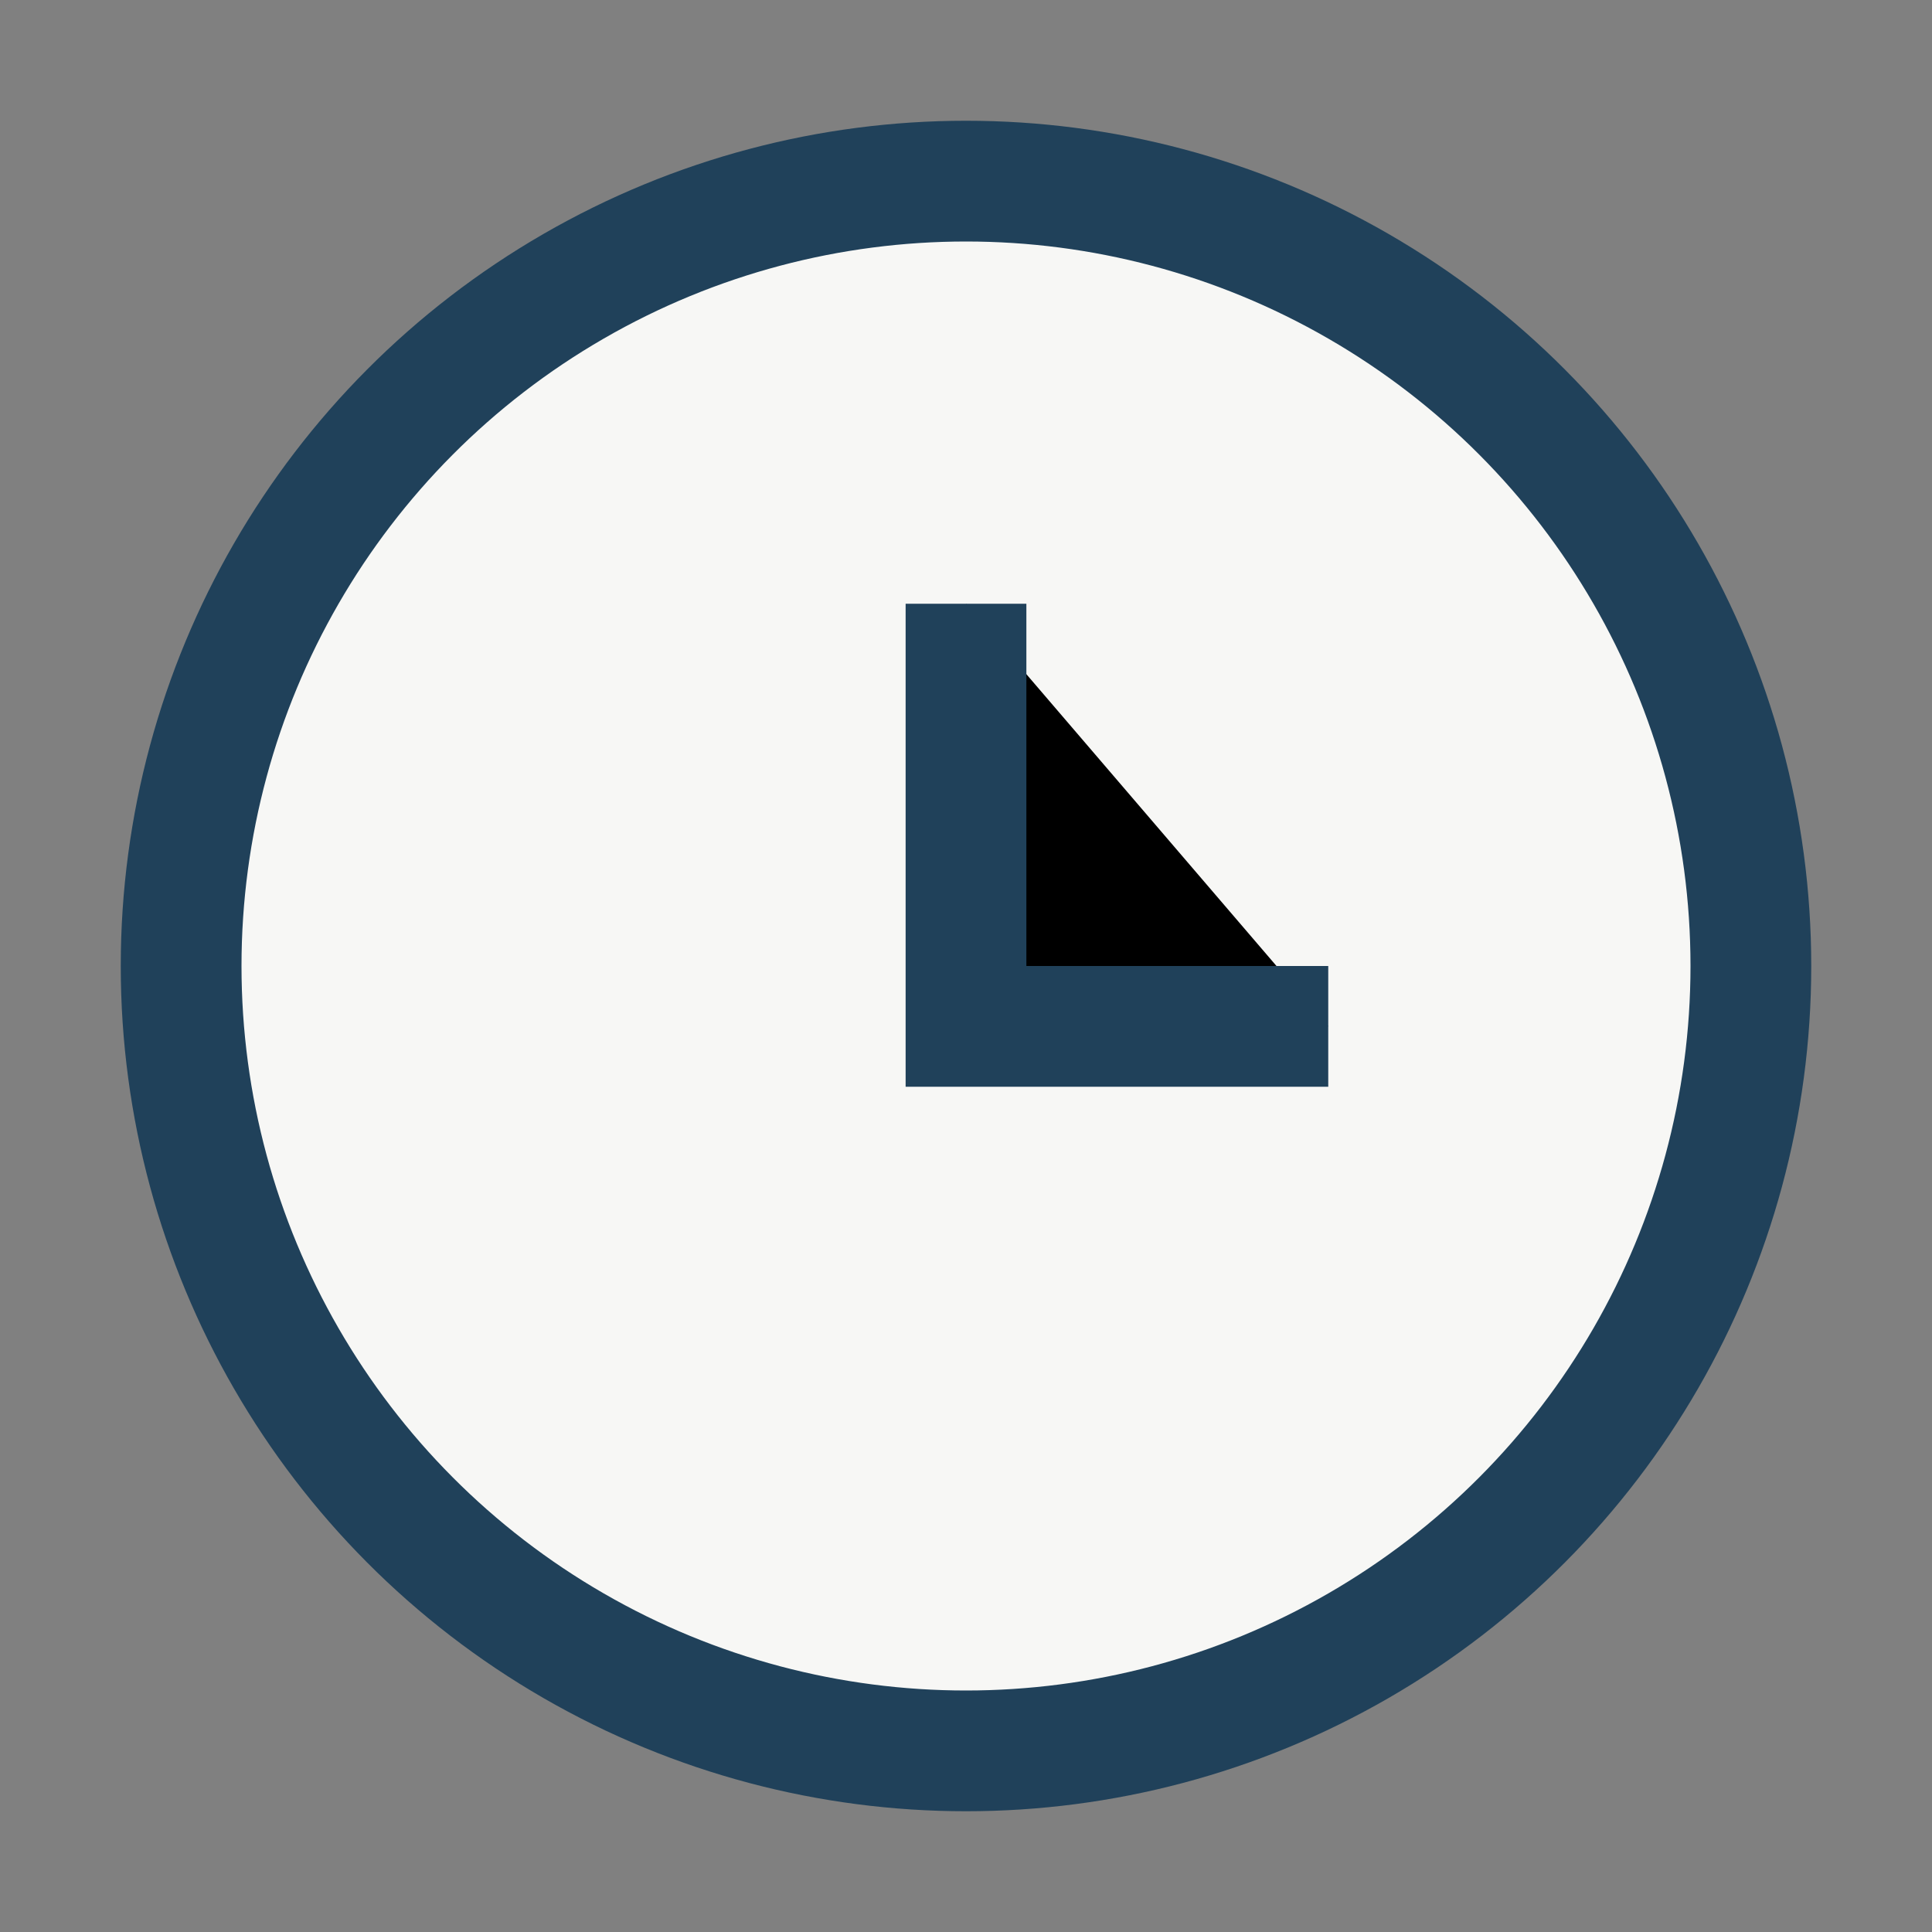
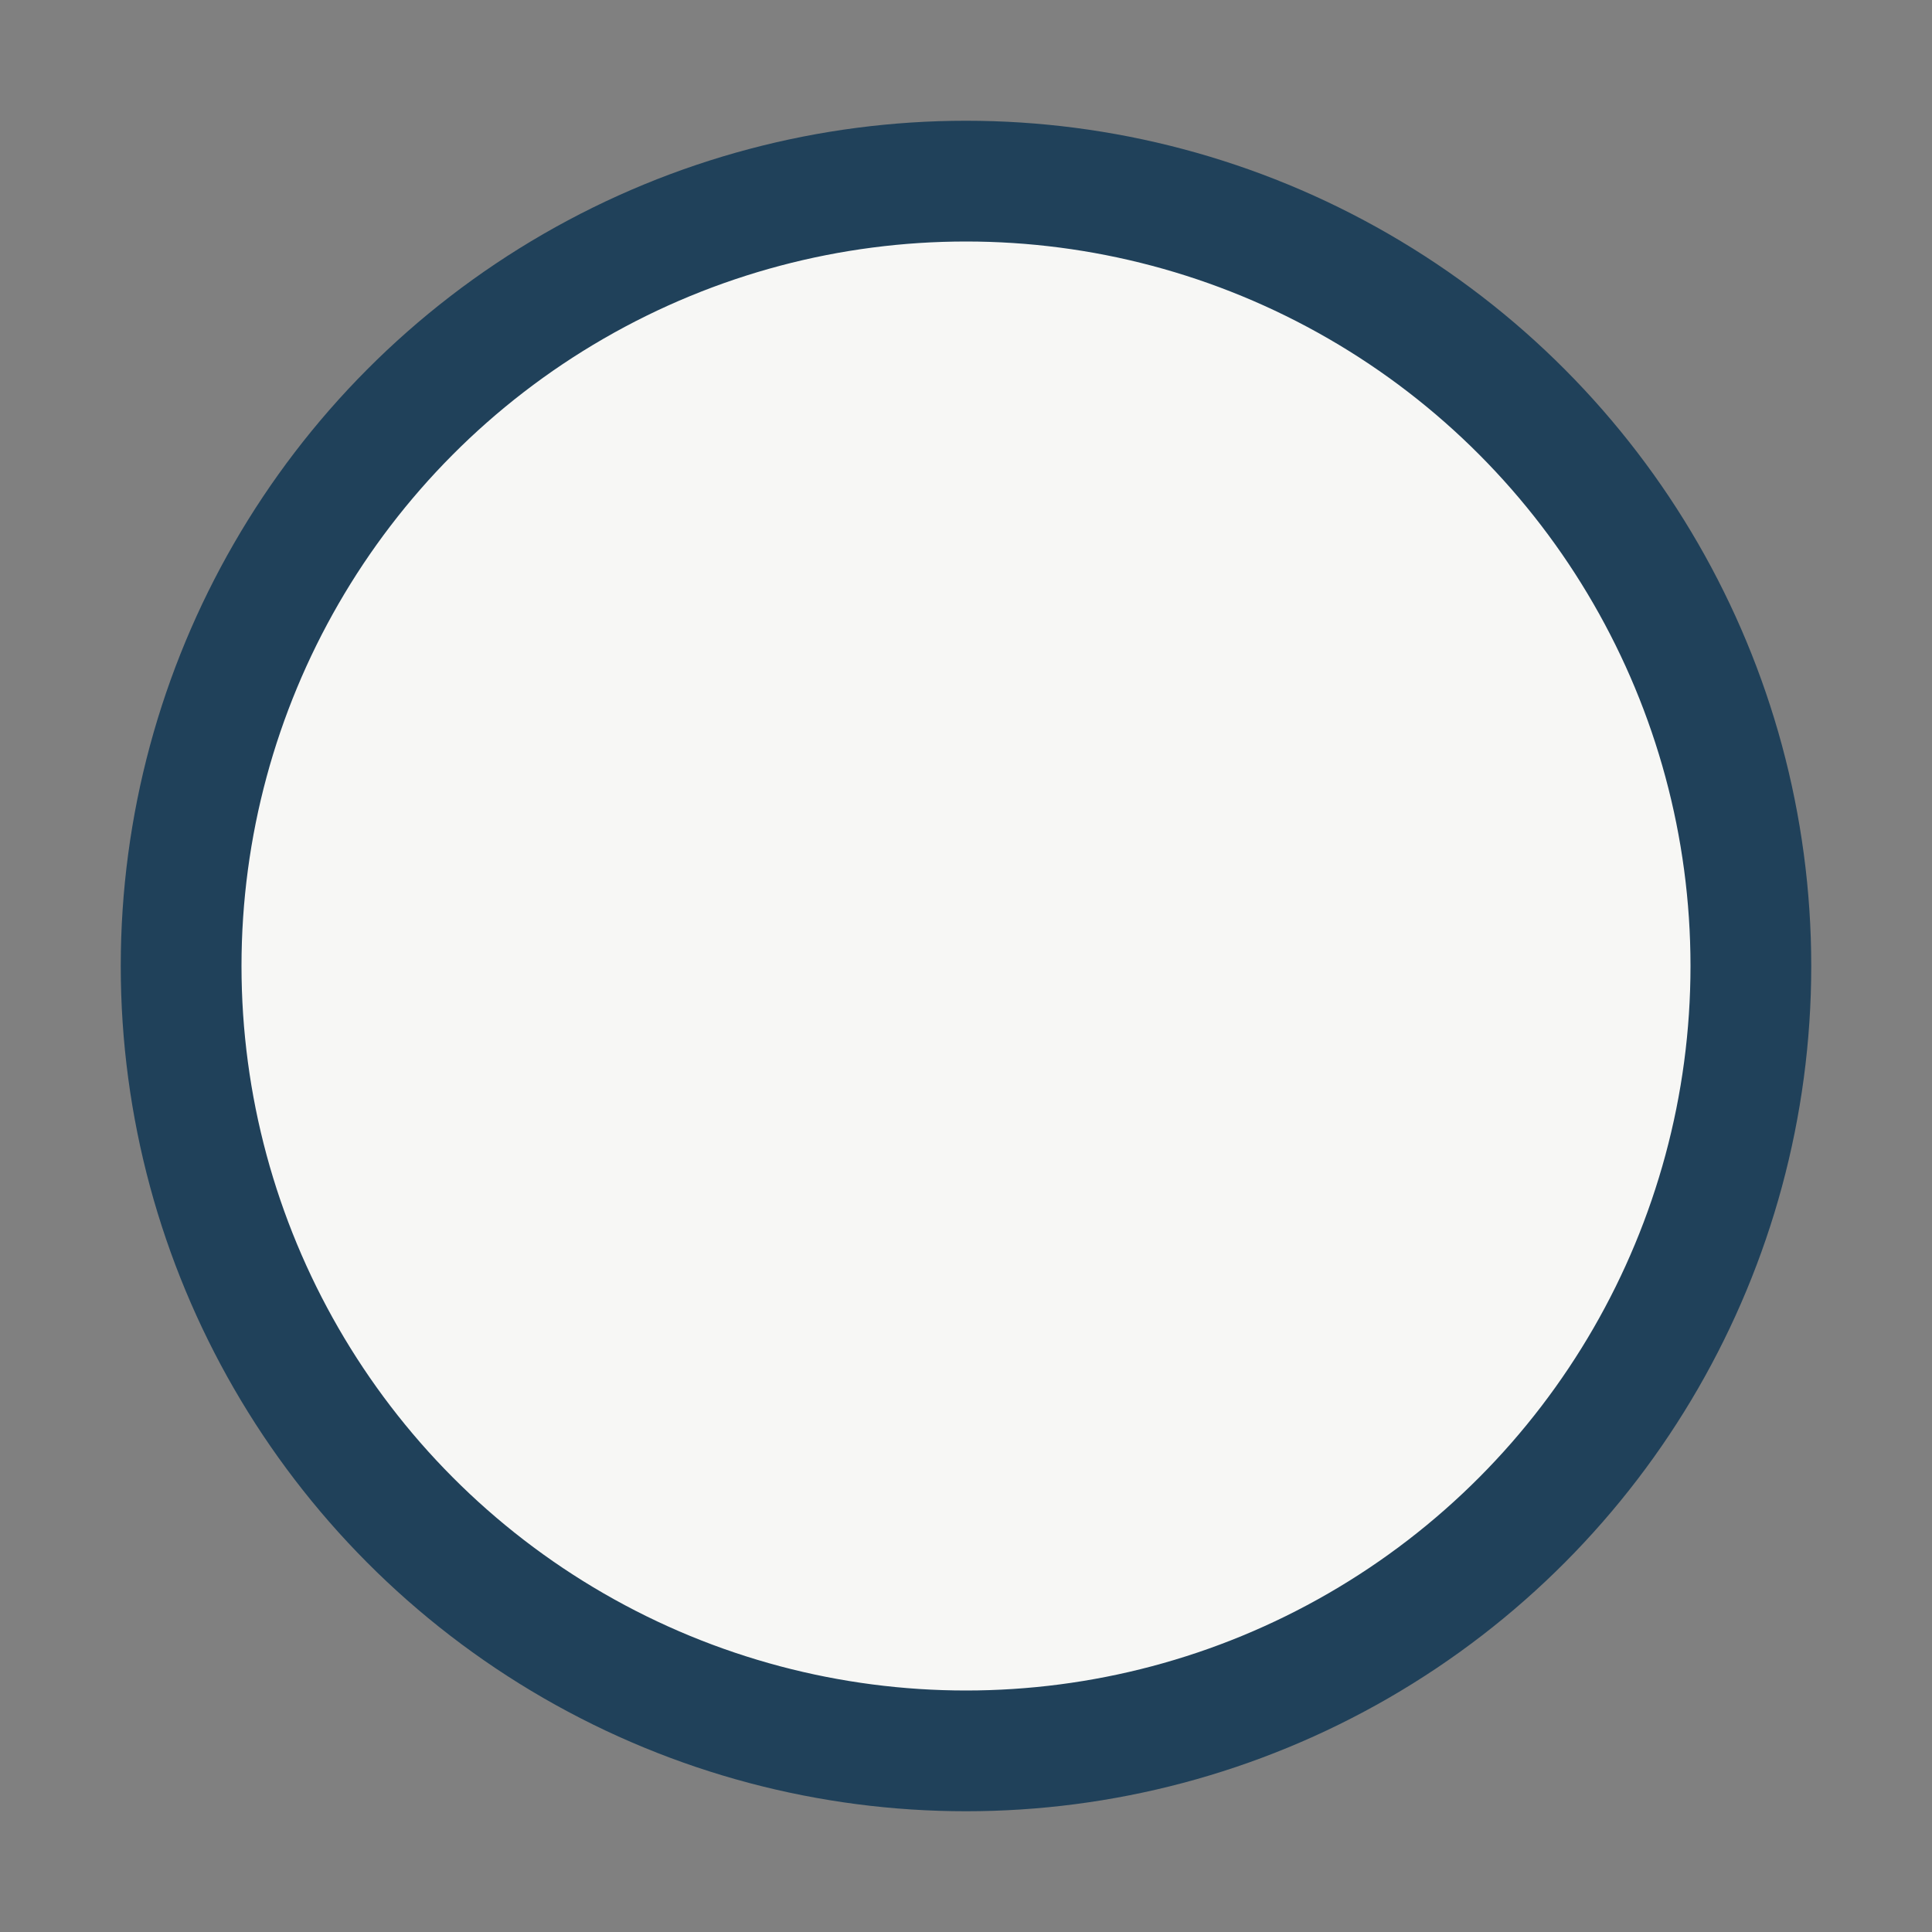
<svg xmlns="http://www.w3.org/2000/svg" width="32" height="32" viewBox="0 0 32 32">
  <rect x="0" y="0" width="32" height="32" fill="#808080" stroke="none" />
  <circle cx="16" cy="16" r="13" fill="#F7F7F5" stroke="#20415A" stroke-width="2" />
-   <path stroke="#20415A" stroke-width="2" d="M16 10v7h6" />
</svg>